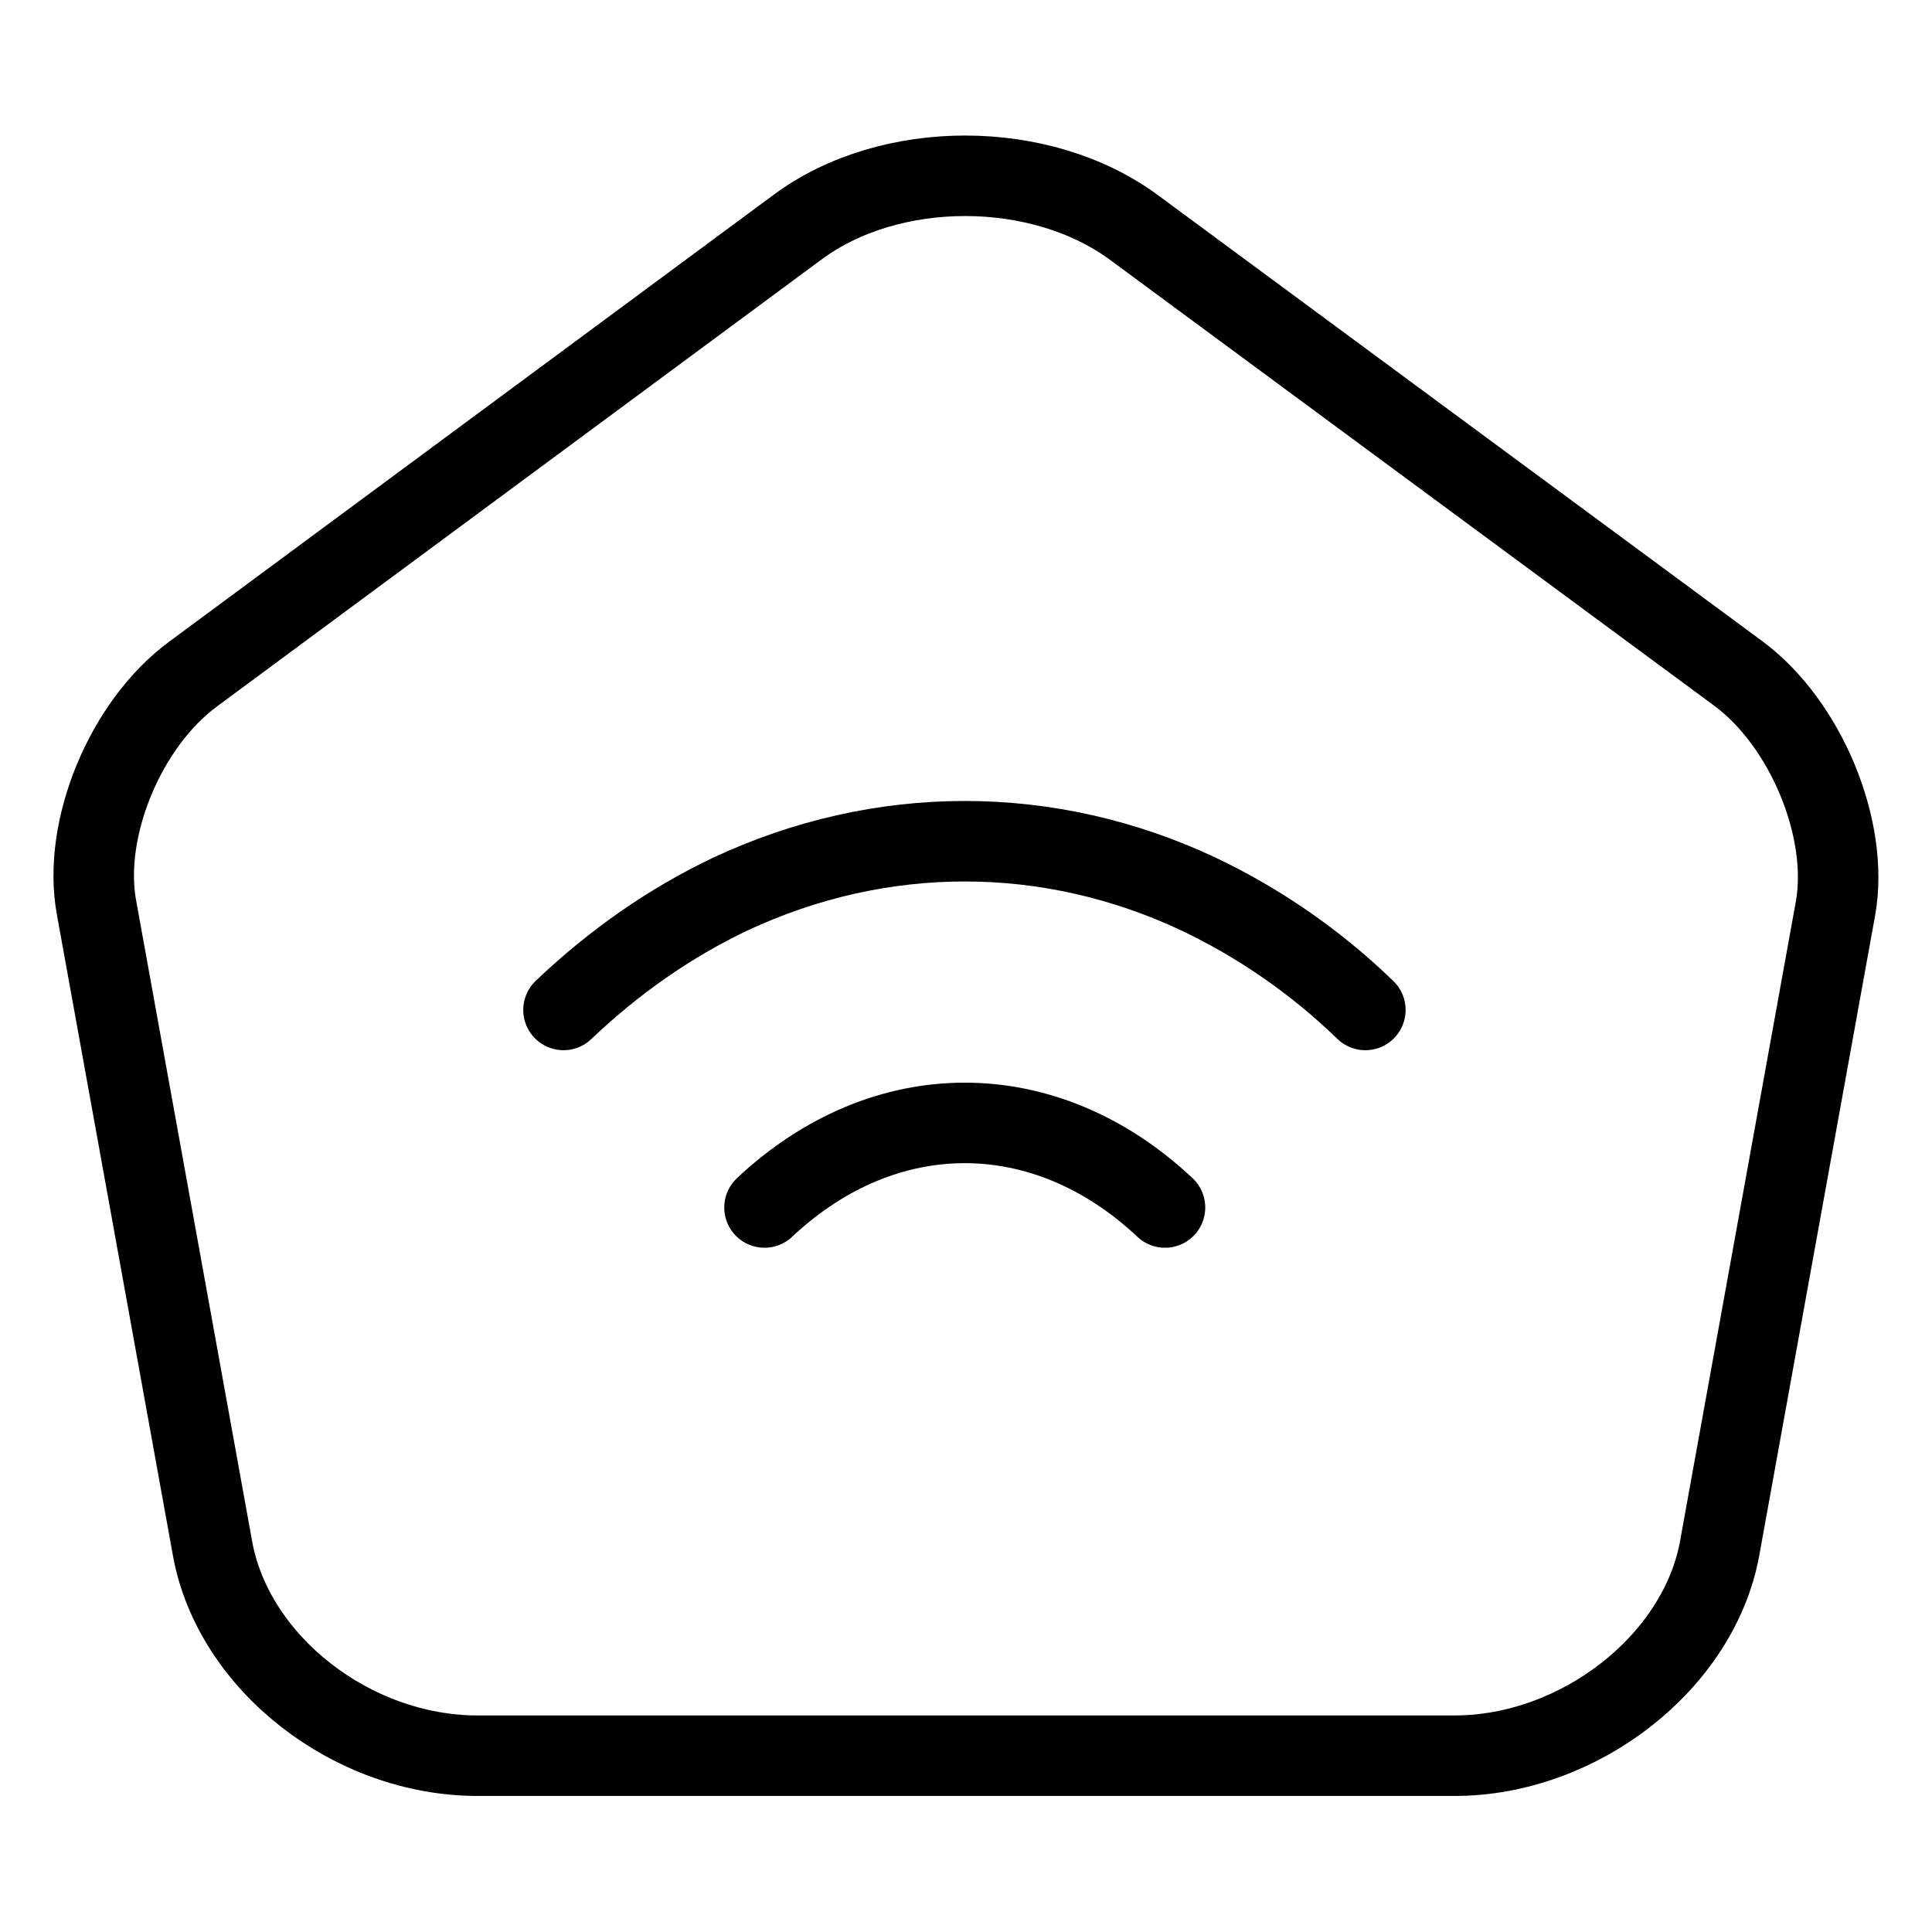
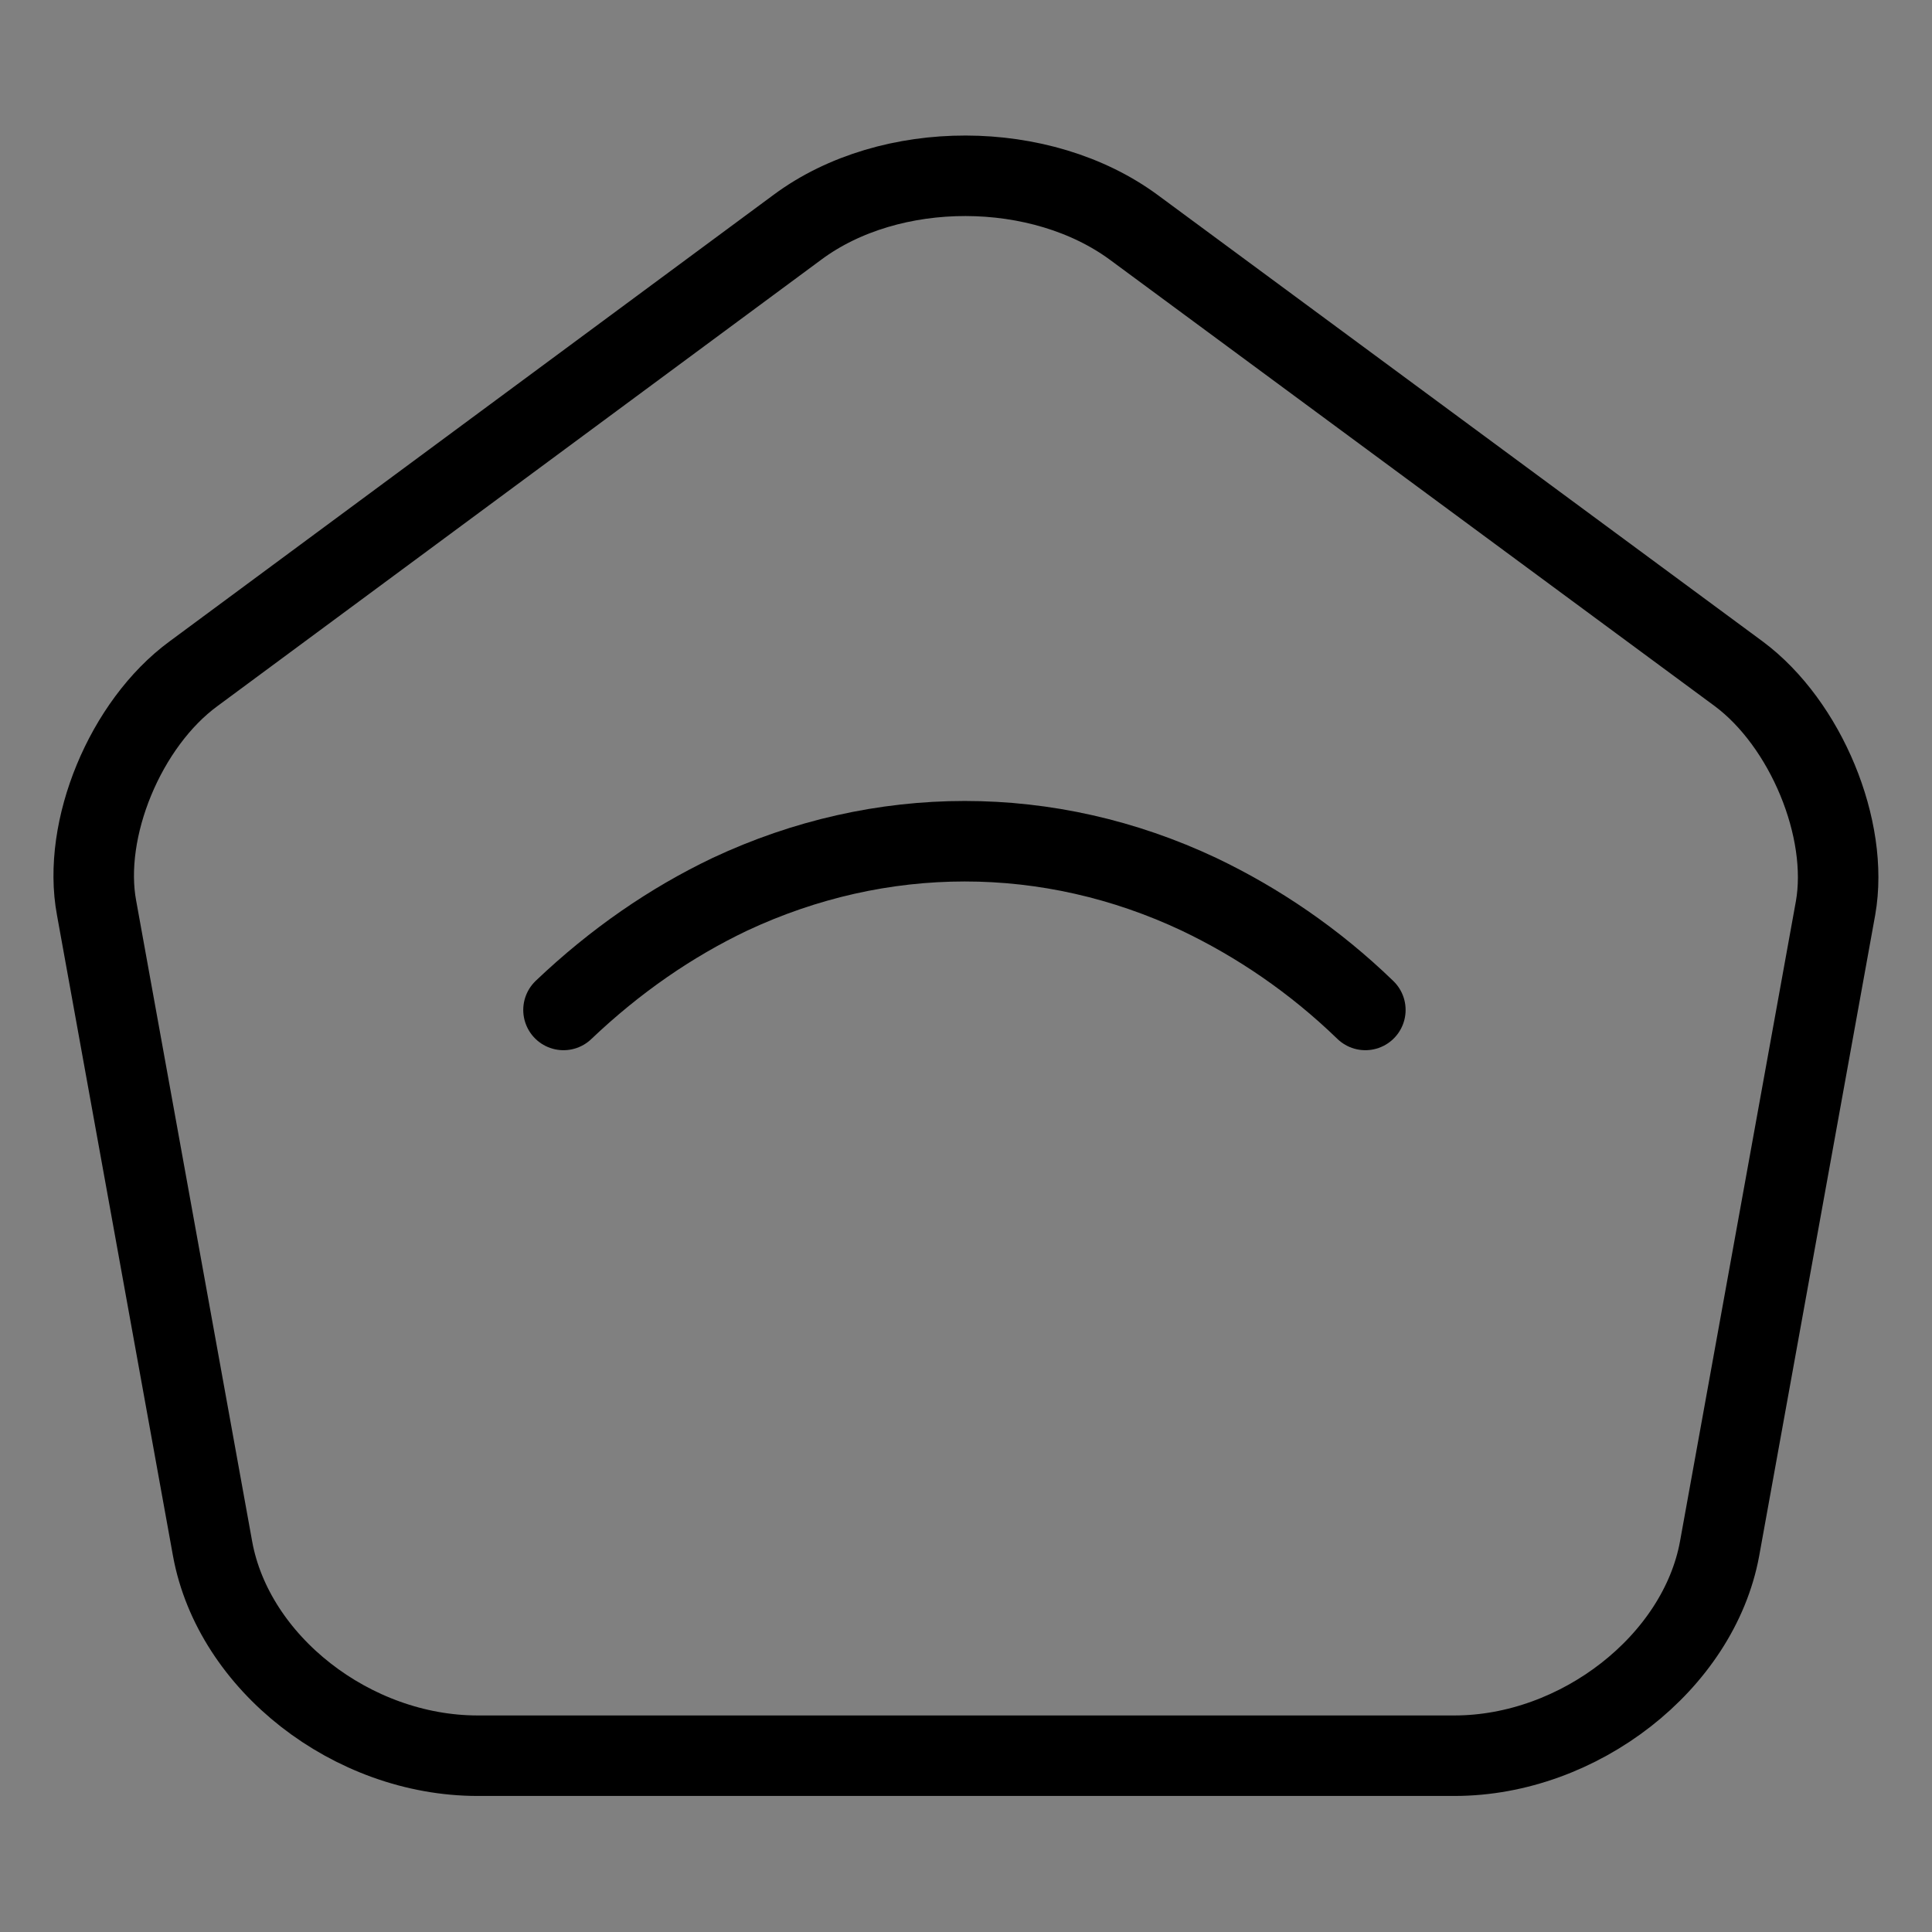
<svg xmlns="http://www.w3.org/2000/svg" width="24" height="24" viewBox="0 0 24 24" fill="none">
  <rect x="0" y="0" width="24" height="24" fill="#808080" stroke="none" />
  <g clip-path="url(#clip0_192_335)">
-     <rect width="24" height="24" fill="white" />
    <path d="M9.91 2.82L2.403 8.37C1.558 8.99 1.016 10.3 1.2 11.28L2.641 19.24C2.901 20.66 4.374 21.81 5.934 21.81H18.067C19.617 21.81 21.101 20.65 21.361 19.24L22.802 11.28C22.975 10.3 22.433 8.99 21.599 8.37L14.092 2.83C12.932 1.97 11.058 1.97 9.91 2.82Z" stroke="black" stroke-linecap="round" stroke-linejoin="round" />
-     <path d="M9.497 15C10.987 13.599 12.982 13.599 14.472 15" stroke="black" stroke-linecap="round" stroke-linejoin="round" />
    <path d="M16.961 12.546C16.327 11.932 15.623 11.457 14.896 11.11C13.03 10.23 10.942 10.23 9.065 11.11C8.338 11.457 7.645 11.932 7 12.546" stroke="black" stroke-linecap="round" stroke-linejoin="round" />
  </g>
  <defs>
    <clipPath id="clip0_192_335">
      <rect width="24" height="24" fill="white" />
    </clipPath>
  </defs>
</svg>